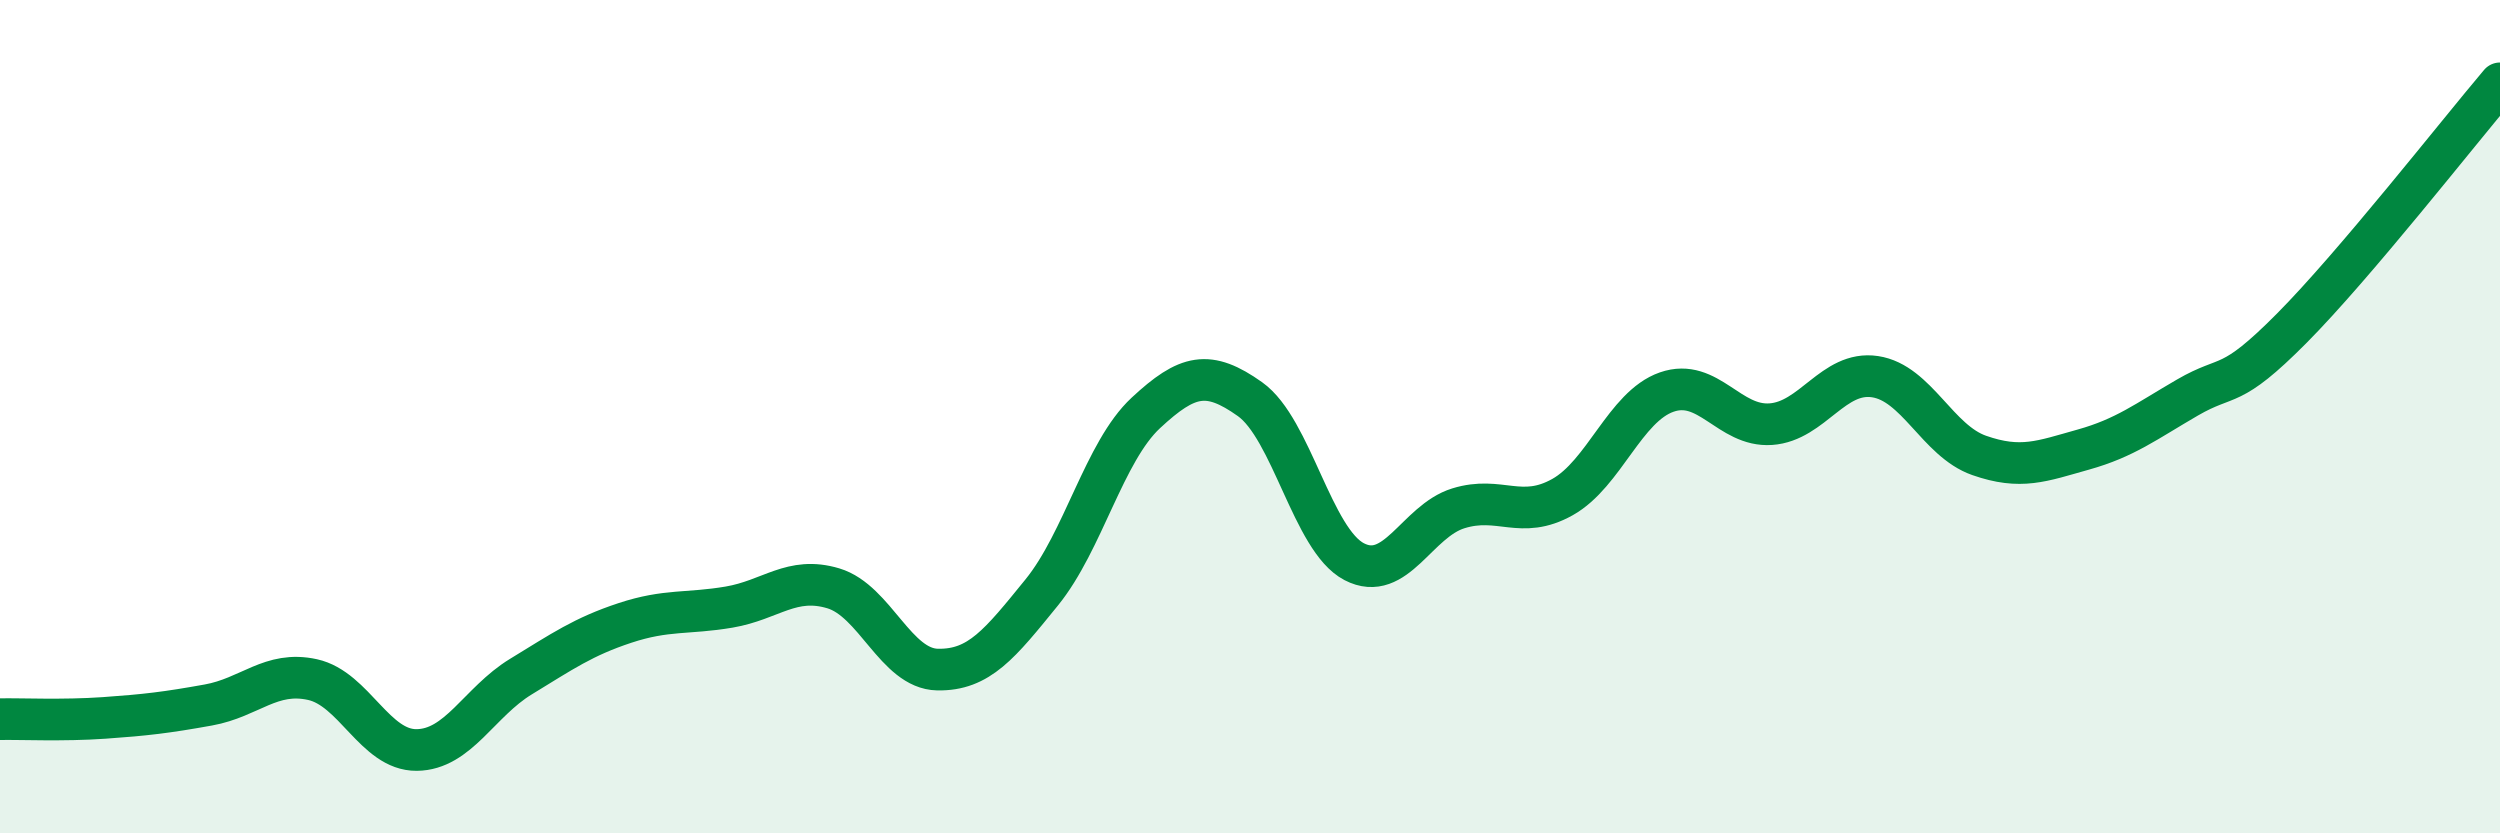
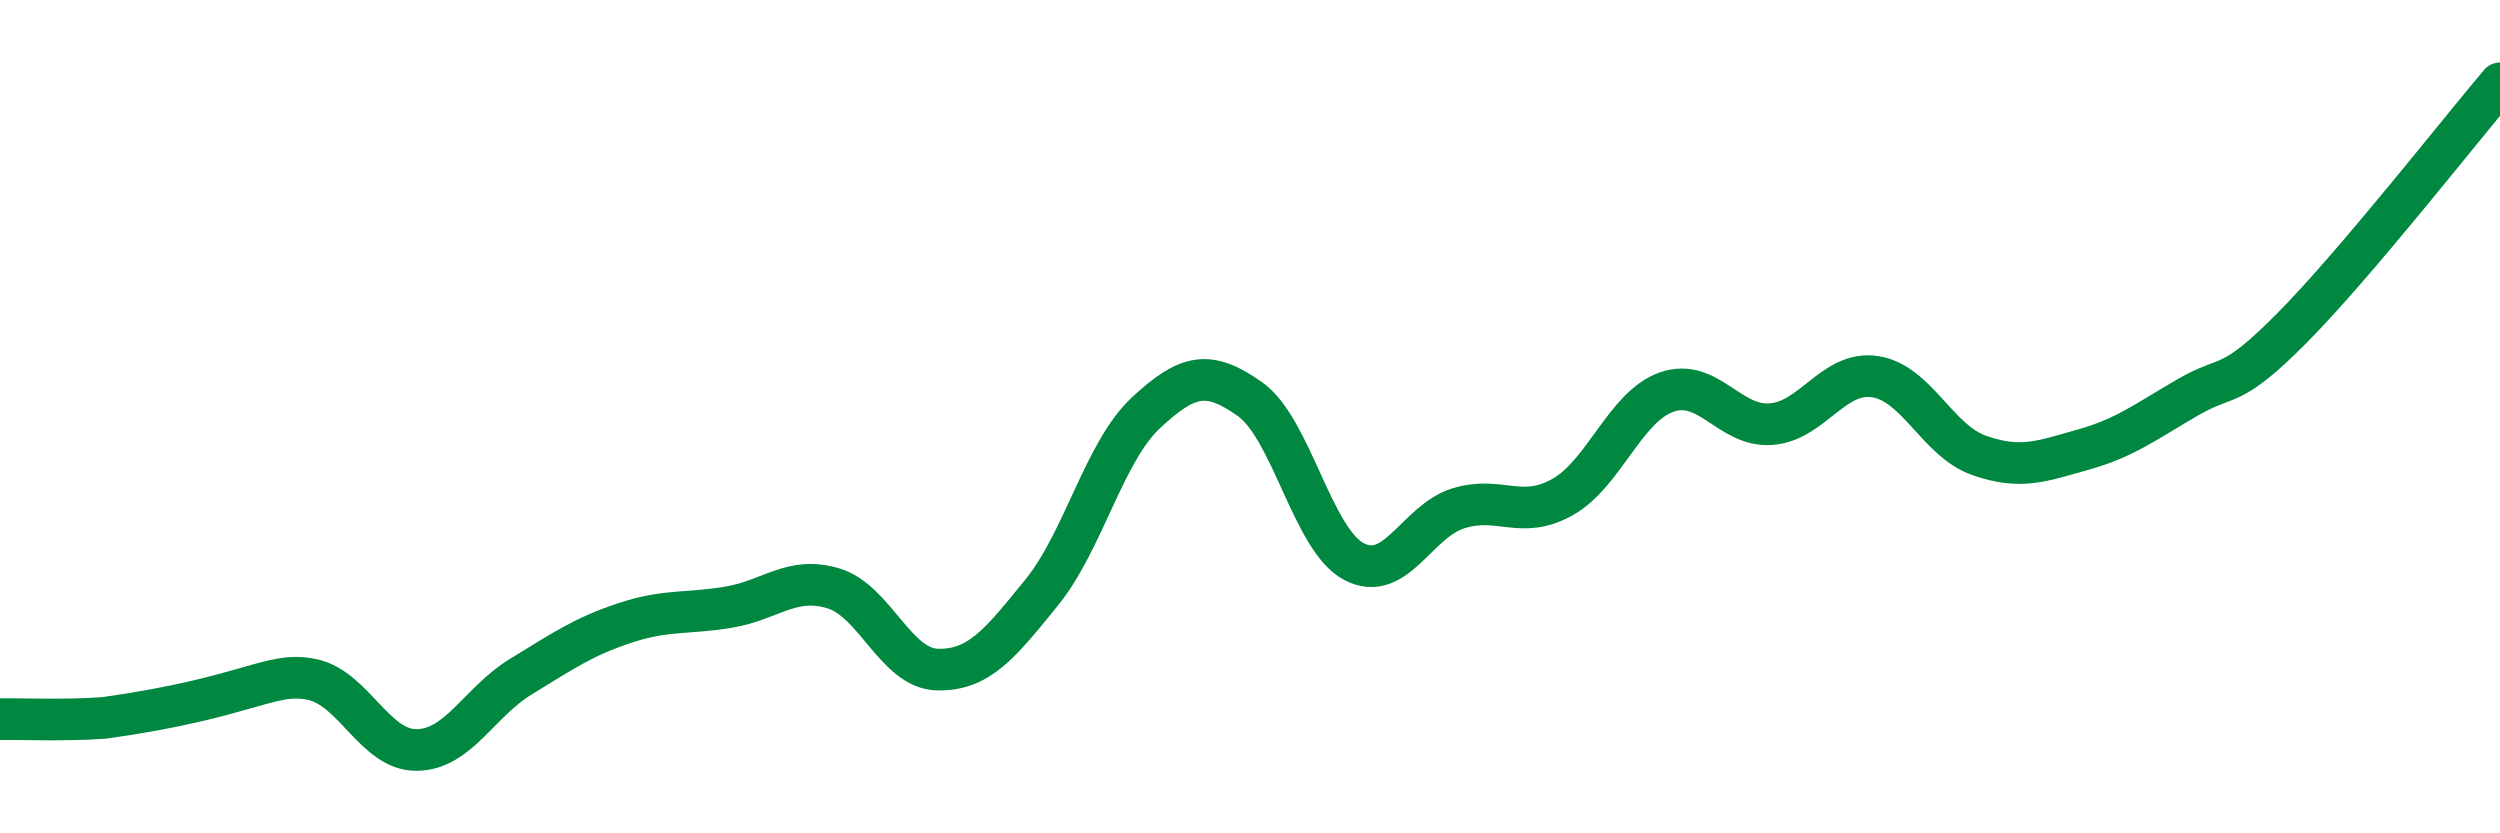
<svg xmlns="http://www.w3.org/2000/svg" width="60" height="20" viewBox="0 0 60 20">
-   <path d="M 0,17.26 C 0.5,17.25 1.5,17.3 2.5,17.23 C 3.5,17.16 4,17.1 5,16.92 C 6,16.74 6.5,16.09 7.5,16.31 C 8.5,16.53 9,18.01 10,18 C 11,17.99 11.5,16.85 12.5,16.24 C 13.5,15.63 14,15.28 15,14.95 C 16,14.62 16.5,14.74 17.5,14.57 C 18.5,14.4 19,13.82 20,14.12 C 21,14.42 21.5,16.05 22.5,16.07 C 23.5,16.09 24,15.45 25,14.22 C 26,12.99 26.5,10.84 27.5,9.91 C 28.5,8.98 29,8.87 30,9.58 C 31,10.29 31.5,12.96 32.5,13.48 C 33.5,14 34,12.51 35,12.2 C 36,11.89 36.5,12.49 37.5,11.93 C 38.5,11.37 39,9.76 40,9.41 C 41,9.06 41.5,10.25 42.5,10.18 C 43.5,10.11 44,8.89 45,9.04 C 46,9.19 46.5,10.58 47.5,10.93 C 48.5,11.28 49,11.07 50,10.79 C 51,10.51 51.5,10.12 52.5,9.54 C 53.5,8.96 53.5,9.39 55,7.88 C 56.5,6.37 59,3.18 60,2L60 20L0 20Z" fill="#008740" opacity="0.1" stroke-linecap="round" stroke-linejoin="round" />
-   <path d="M 0,17.26 C 0.5,17.25 1.5,17.3 2.5,17.23 C 3.5,17.16 4,17.1 5,16.92 C 6,16.74 6.5,16.09 7.5,16.31 C 8.5,16.53 9,18.01 10,18 C 11,17.99 11.5,16.85 12.5,16.24 C 13.5,15.63 14,15.28 15,14.95 C 16,14.62 16.5,14.74 17.5,14.57 C 18.5,14.4 19,13.82 20,14.12 C 21,14.42 21.5,16.05 22.5,16.07 C 23.5,16.09 24,15.45 25,14.22 C 26,12.99 26.5,10.84 27.5,9.91 C 28.5,8.98 29,8.87 30,9.58 C 31,10.29 31.5,12.96 32.5,13.48 C 33.5,14 34,12.51 35,12.2 C 36,11.89 36.5,12.49 37.5,11.93 C 38.5,11.37 39,9.76 40,9.41 C 41,9.06 41.5,10.25 42.5,10.18 C 43.5,10.11 44,8.89 45,9.04 C 46,9.19 46.5,10.58 47.5,10.93 C 48.5,11.28 49,11.07 50,10.79 C 51,10.51 51.5,10.12 52.5,9.54 C 53.5,8.96 53.5,9.39 55,7.88 C 56.5,6.37 59,3.18 60,2" stroke="#008740" stroke-width="1" fill="none" stroke-linecap="round" stroke-linejoin="round" />
+   <path d="M 0,17.26 C 0.5,17.25 1.5,17.3 2.5,17.23 C 6,16.74 6.5,16.09 7.5,16.31 C 8.5,16.53 9,18.01 10,18 C 11,17.99 11.5,16.85 12.5,16.24 C 13.5,15.63 14,15.28 15,14.95 C 16,14.62 16.5,14.74 17.5,14.57 C 18.5,14.4 19,13.82 20,14.12 C 21,14.42 21.5,16.05 22.5,16.07 C 23.5,16.09 24,15.45 25,14.22 C 26,12.99 26.5,10.84 27.5,9.91 C 28.5,8.98 29,8.87 30,9.58 C 31,10.29 31.5,12.96 32.5,13.48 C 33.5,14 34,12.51 35,12.2 C 36,11.89 36.5,12.49 37.5,11.93 C 38.5,11.37 39,9.76 40,9.41 C 41,9.06 41.5,10.25 42.5,10.18 C 43.5,10.11 44,8.89 45,9.04 C 46,9.19 46.5,10.58 47.5,10.93 C 48.5,11.28 49,11.07 50,10.79 C 51,10.51 51.5,10.12 52.5,9.54 C 53.5,8.96 53.5,9.39 55,7.88 C 56.5,6.37 59,3.18 60,2" stroke="#008740" stroke-width="1" fill="none" stroke-linecap="round" stroke-linejoin="round" />
</svg>